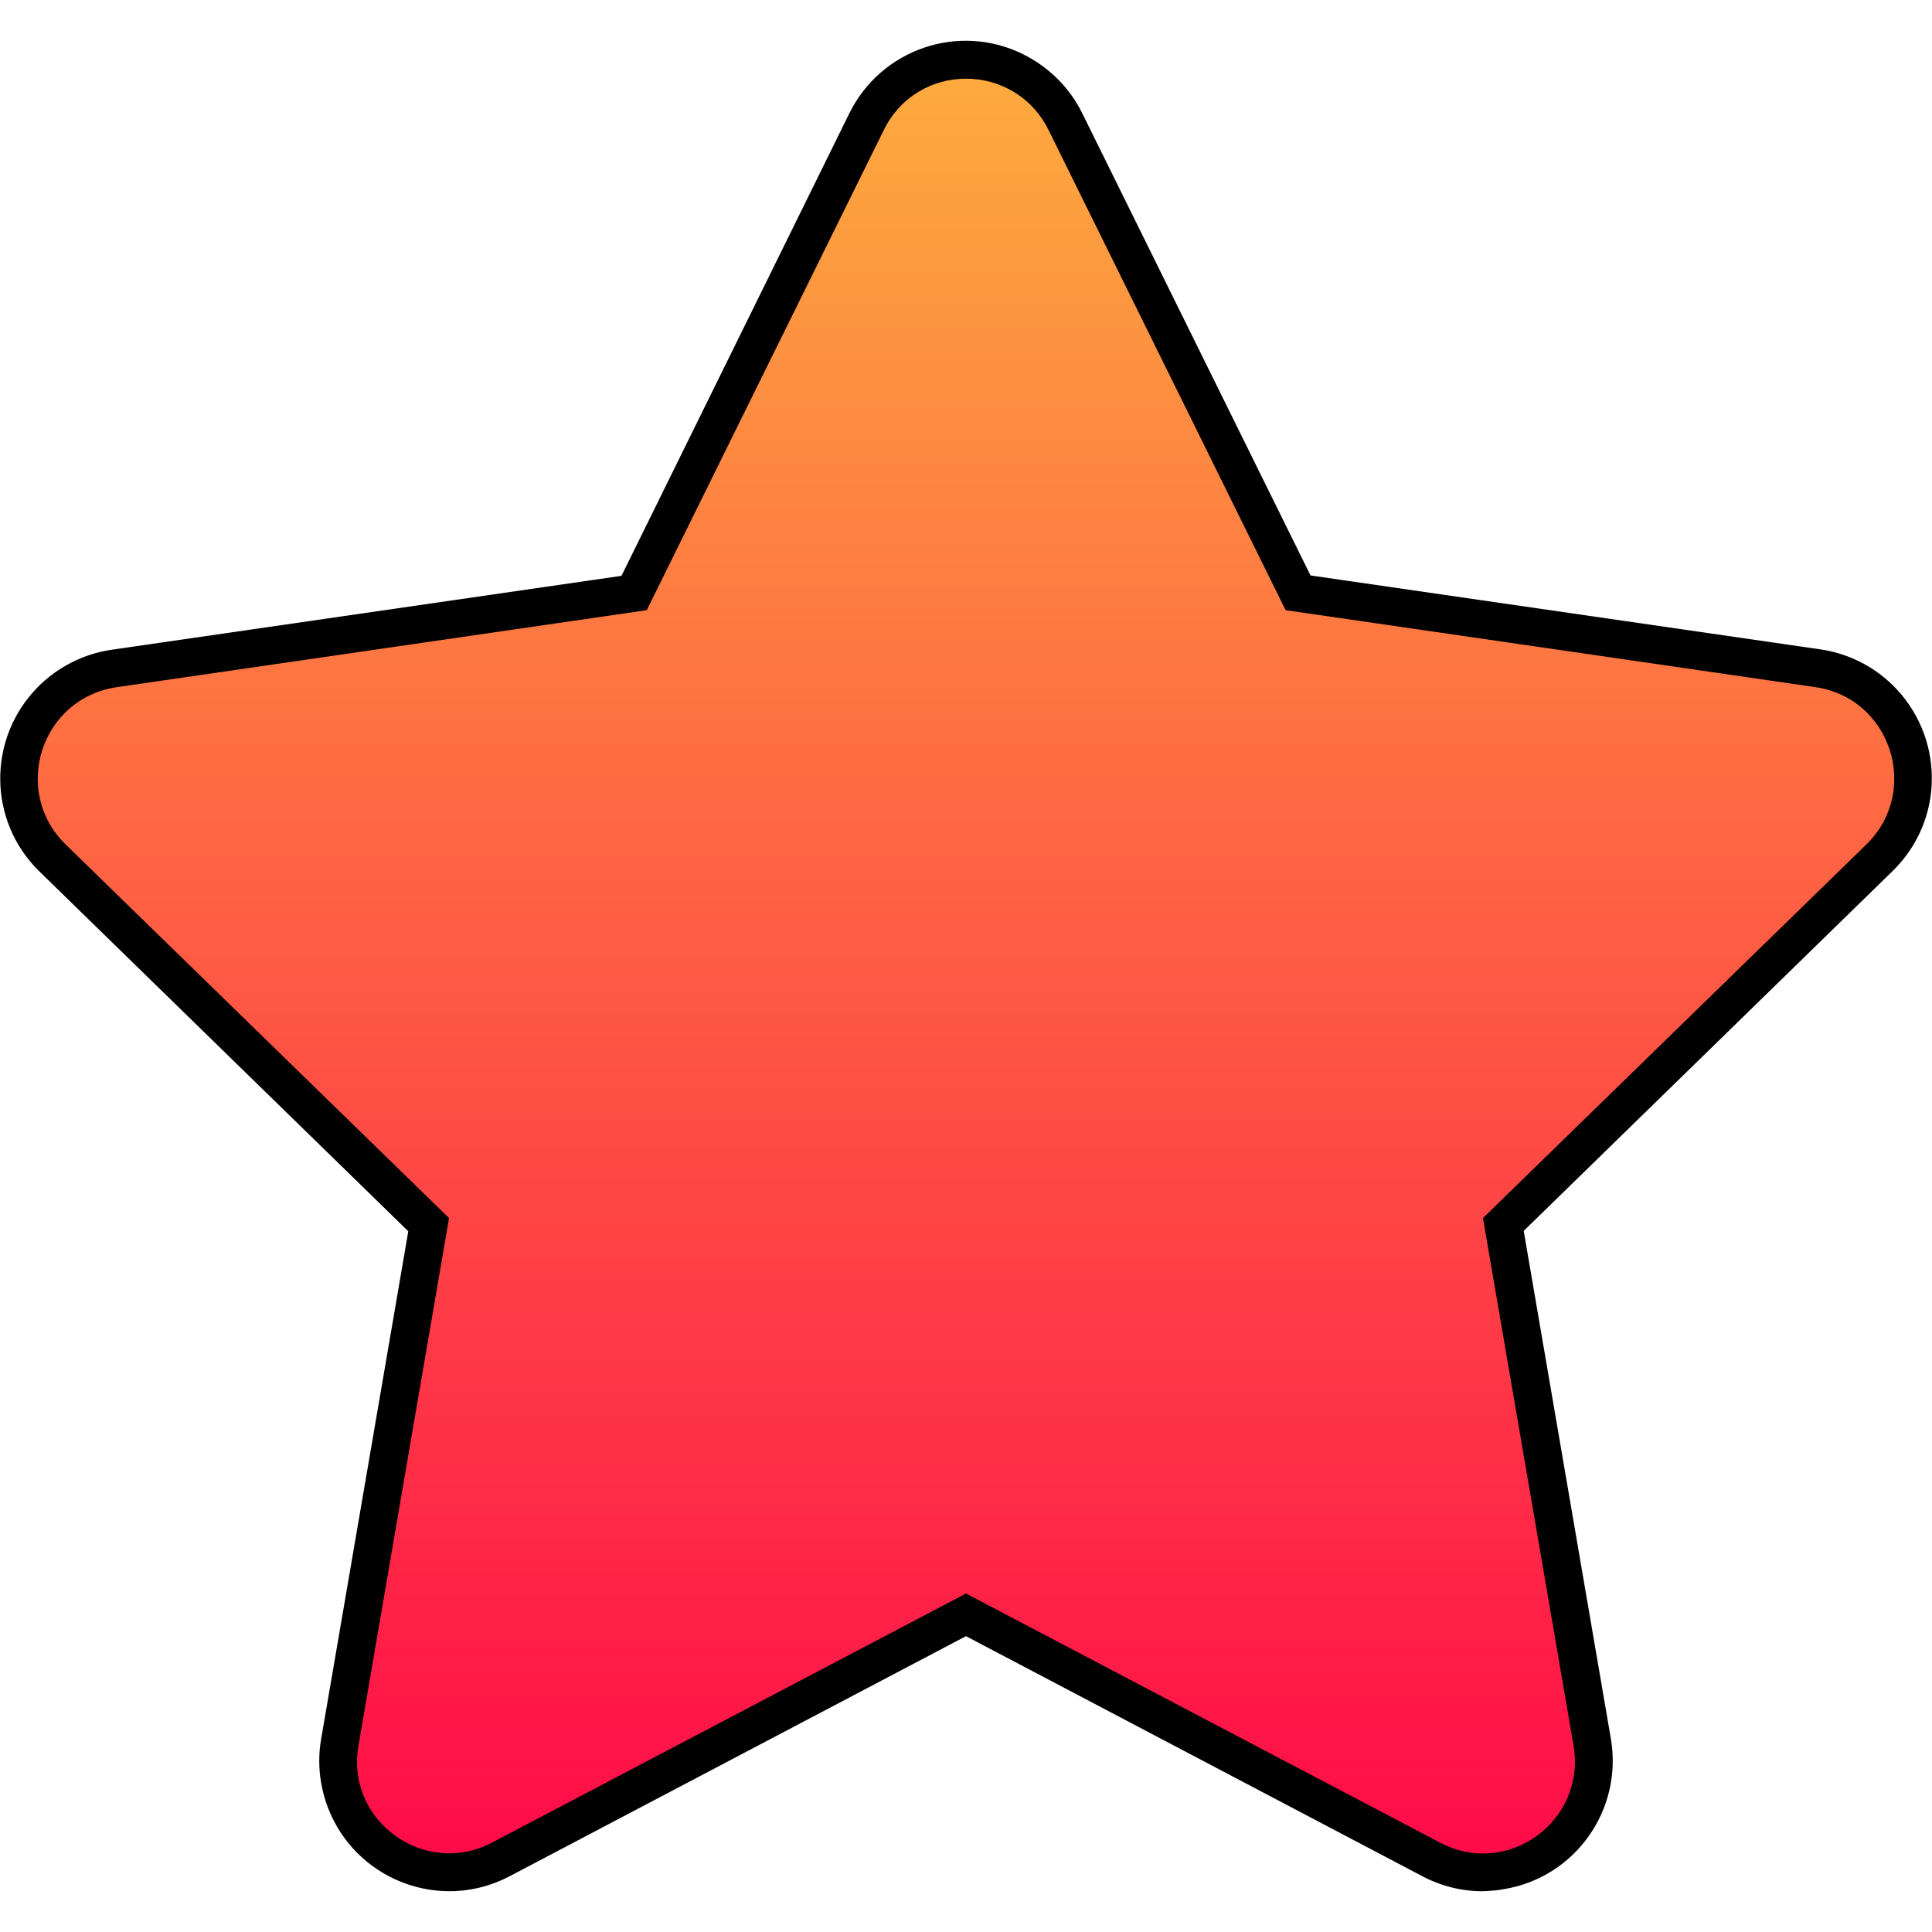
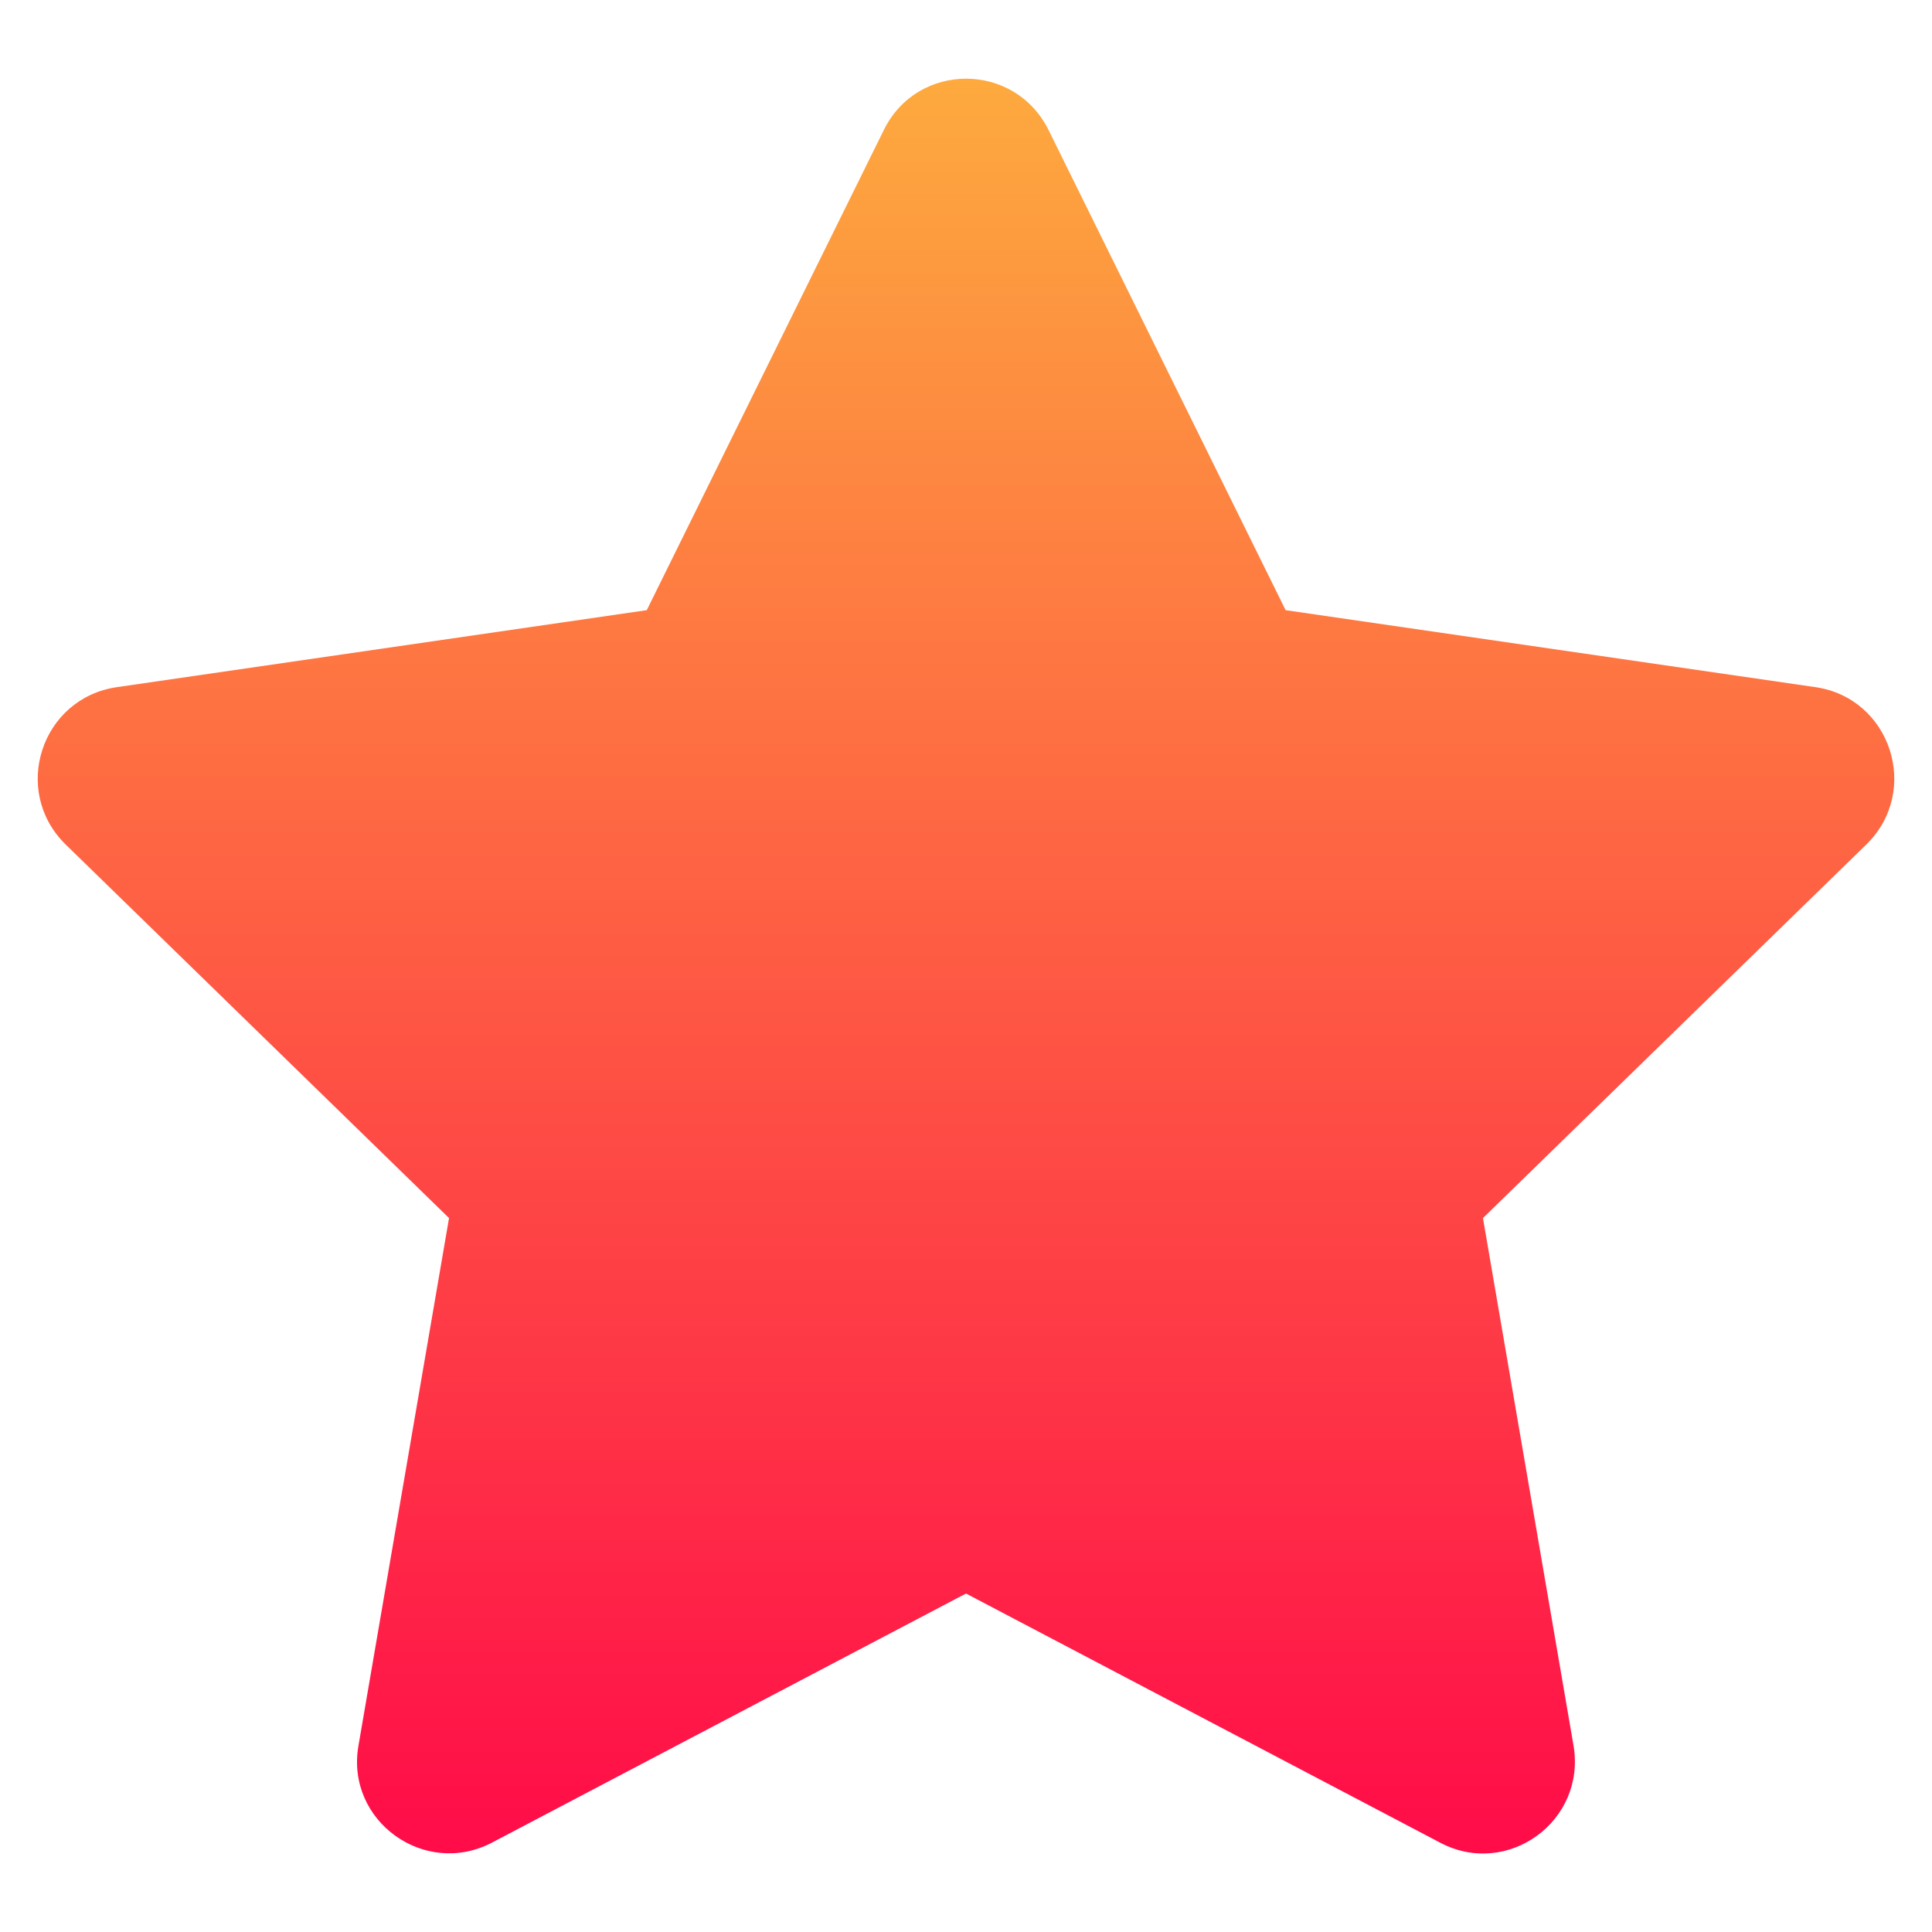
<svg xmlns="http://www.w3.org/2000/svg" id="Layer_1" enable-background="new 0 0 512 512" height="512" viewBox="0 0 512 512" width="512">
  <linearGradient id="SVGID_1_" gradientTransform="matrix(1 0 0 -1 0 513.69)" gradientUnits="userSpaceOnUse" x1="255.999" x2="255.999" y1="505.325" y2="9.305">
    <stop offset="0" stop-color="#fdae3e" />
    <stop offset="1" stop-color="#ff0749" />
  </linearGradient>
  <g id="Layer_2_00000153694858516854484440000007808198346181632930_">
    <g id="_06.star">
-       <path d="m392.9 501.2c-5.6 0-11.1-1.4-16-4l-120.9-63.6-120.9 63.6c-16.8 8.9-37.6 2.4-46.5-14.4-3.5-6.7-4.8-14.4-3.5-21.9l23.1-134.6-97.8-95.4c-13.6-13.3-13.8-35.1-.5-48.7 5.3-5.4 12.2-8.9 19.6-10l135.2-19.6 60.4-122.6c8.4-17 29-24.1 46.1-15.6 6.8 3.4 12.3 8.9 15.6 15.6l60.5 122.5 135.2 19.6c18.8 2.8 31.8 20.2 29.1 39.1-1.1 7.5-4.6 14.3-10 19.6l-97.8 95.4 23.1 134.6c3.2 18.8-9.4 36.6-28.1 39.8-2 .4-3.9.5-5.9.6z" />
      <path d="m277.9 34.5 62.8 127.2 140.4 20.4c20 2.9 28 27.5 13.5 41.7l-101.6 99 24 139.8c3.4 20-17.5 35.2-35.4 25.7l-125.6-66-125.6 66c-17.9 9.4-38.9-5.8-35.4-25.7l24-139.8-101.6-99c-14.5-14.2-6.5-38.8 13.6-41.7l140.4-20.4 62.8-127.2c8.9-18.2 34.7-18.2 43.7 0z" fill="url(#SVGID_1_)" />
    </g>
  </g>
</svg>